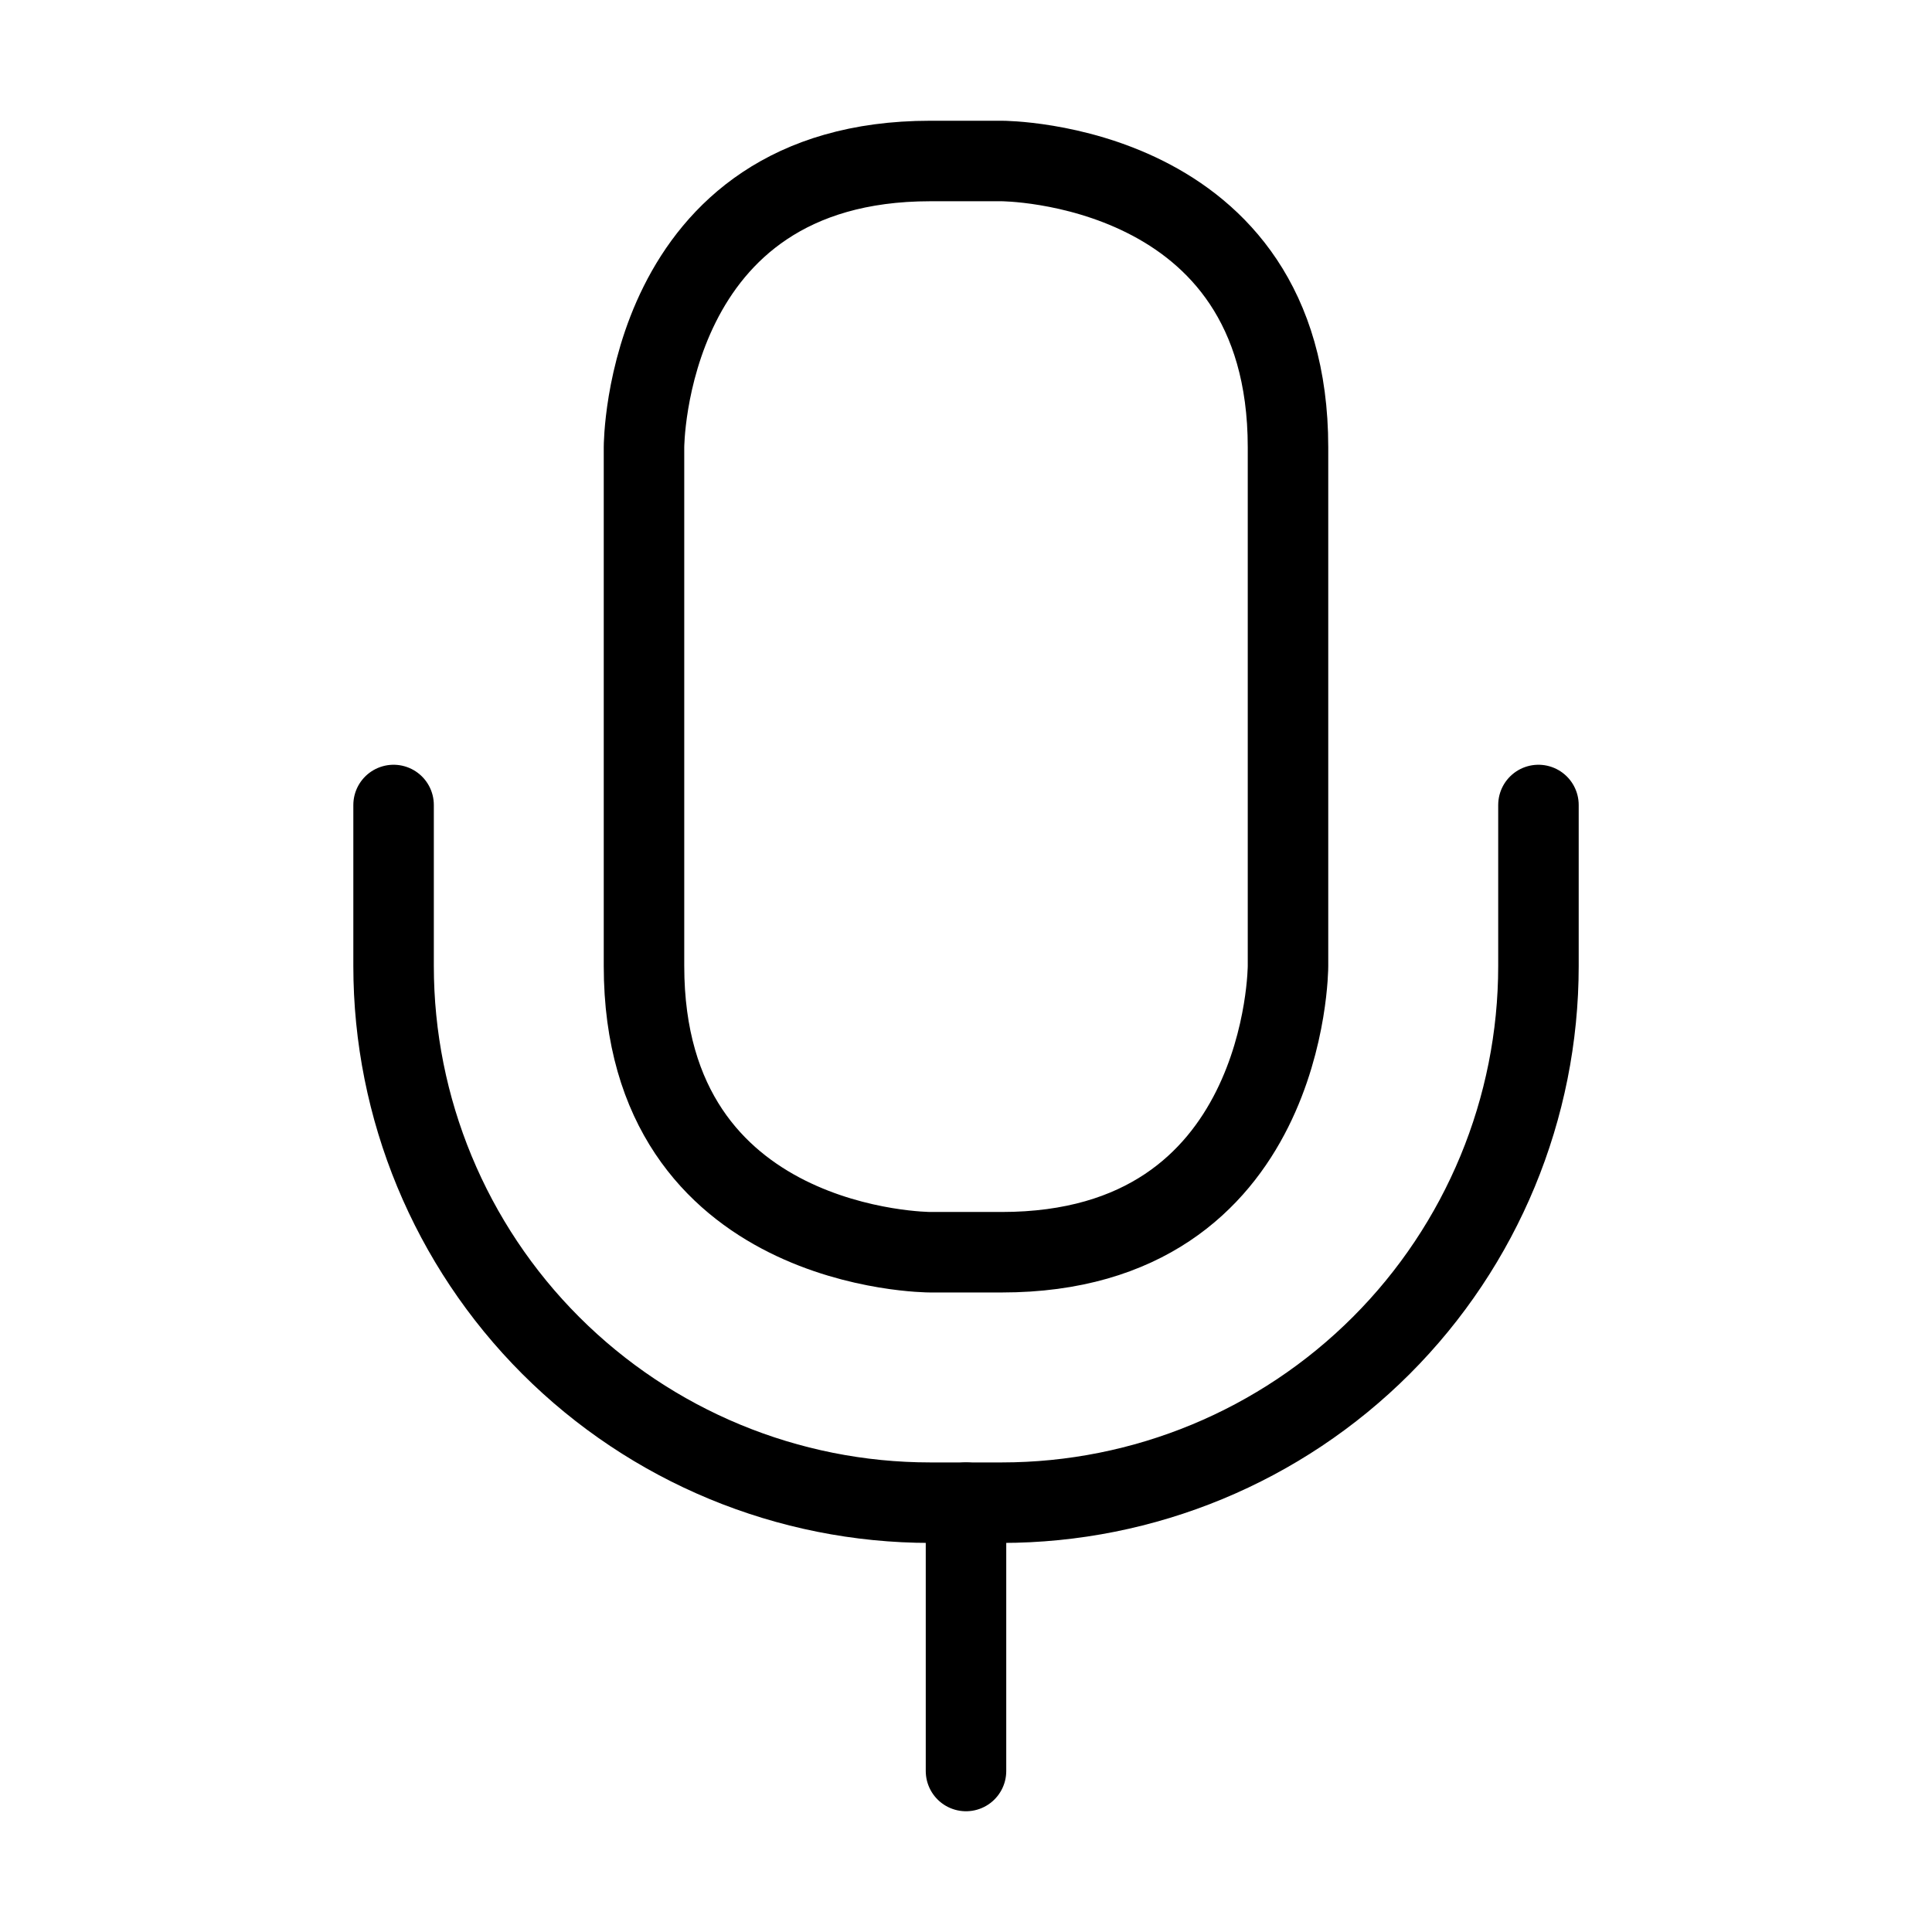
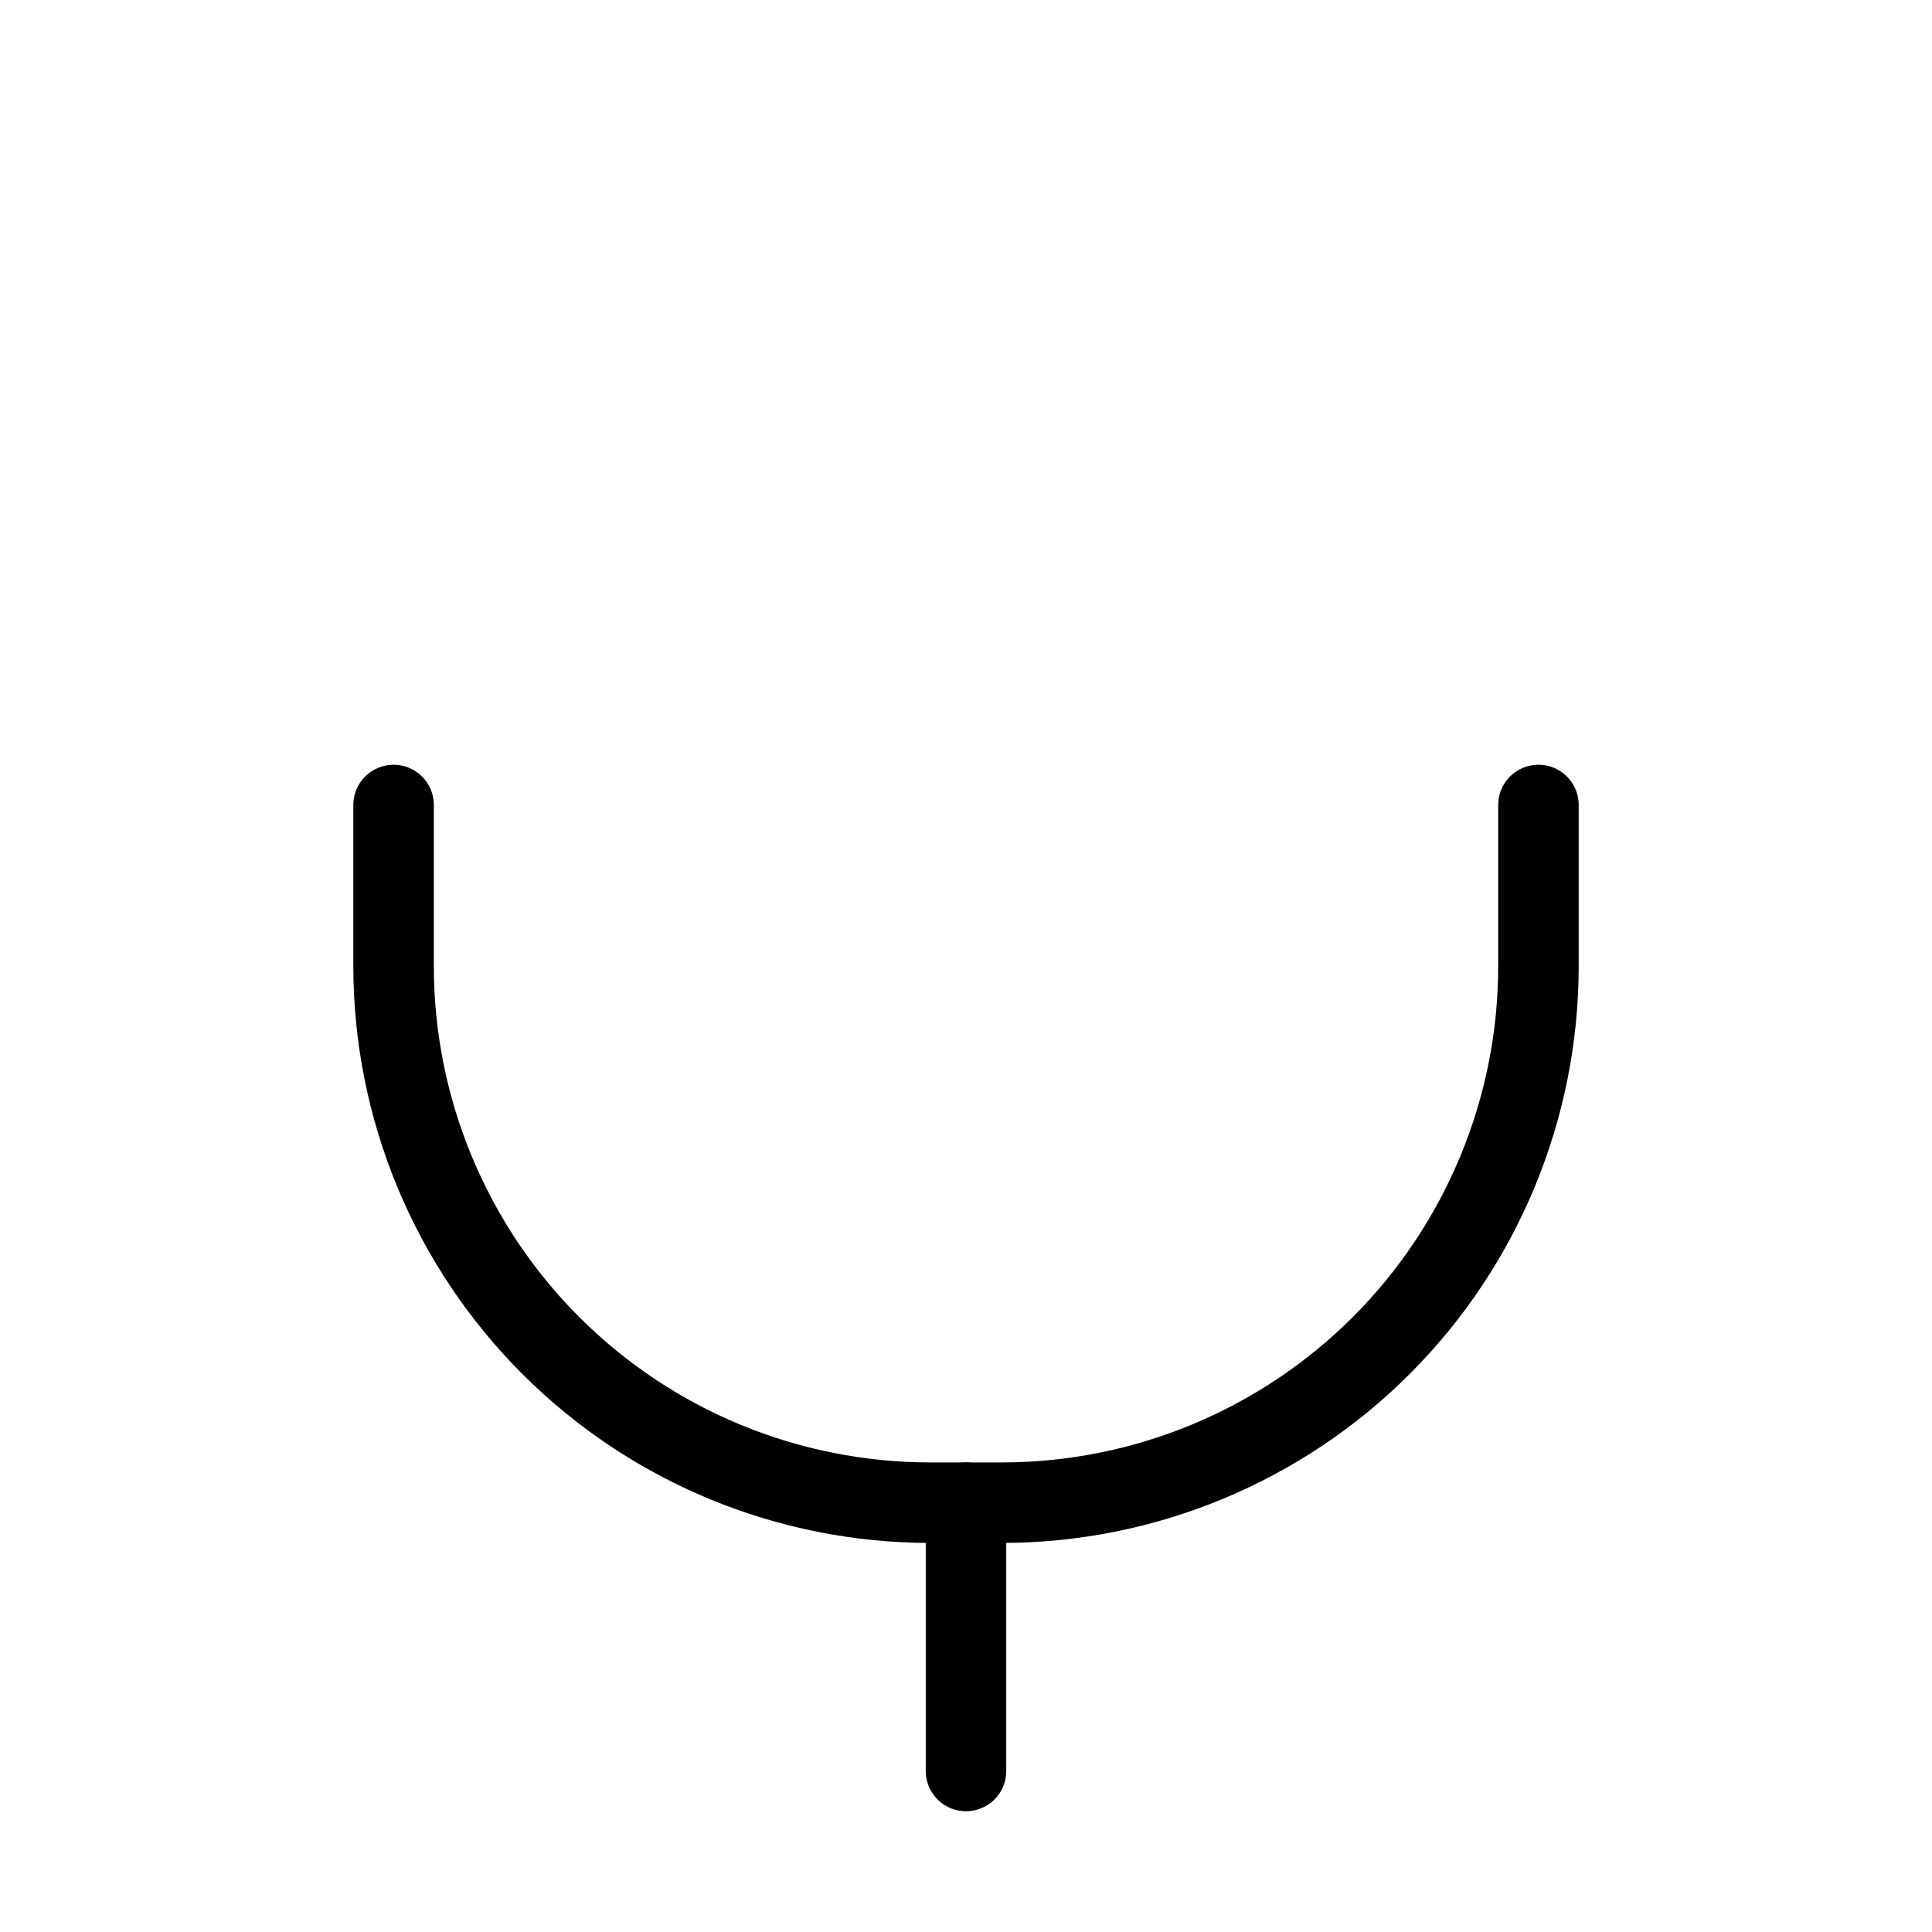
<svg xmlns="http://www.w3.org/2000/svg" width="60" height="60" viewBox="0 0 60 60" fill="none">
  <path d="M30 46.667V55" stroke="black" stroke-width="2.5" stroke-linecap="round" stroke-linejoin="round" />
-   <path d="M28.889 5H31.111C31.111 5 40 5 40 13.889V30C40 30 40 38.889 31.111 38.889H28.889C28.889 38.889 20 38.889 20 30V13.889C20 13.889 20 5 28.889 5Z" stroke="black" stroke-width="2.5" stroke-linecap="round" stroke-linejoin="round" />
  <path d="M12.223 25V30C12.223 34.42 13.979 38.66 17.104 41.785C20.23 44.911 24.469 46.667 28.889 46.667H31.111C35.532 46.667 39.771 44.911 42.897 41.785C46.022 38.66 47.778 34.42 47.778 30V25" stroke="black" stroke-width="2.5" stroke-linecap="round" stroke-linejoin="round" />
</svg>